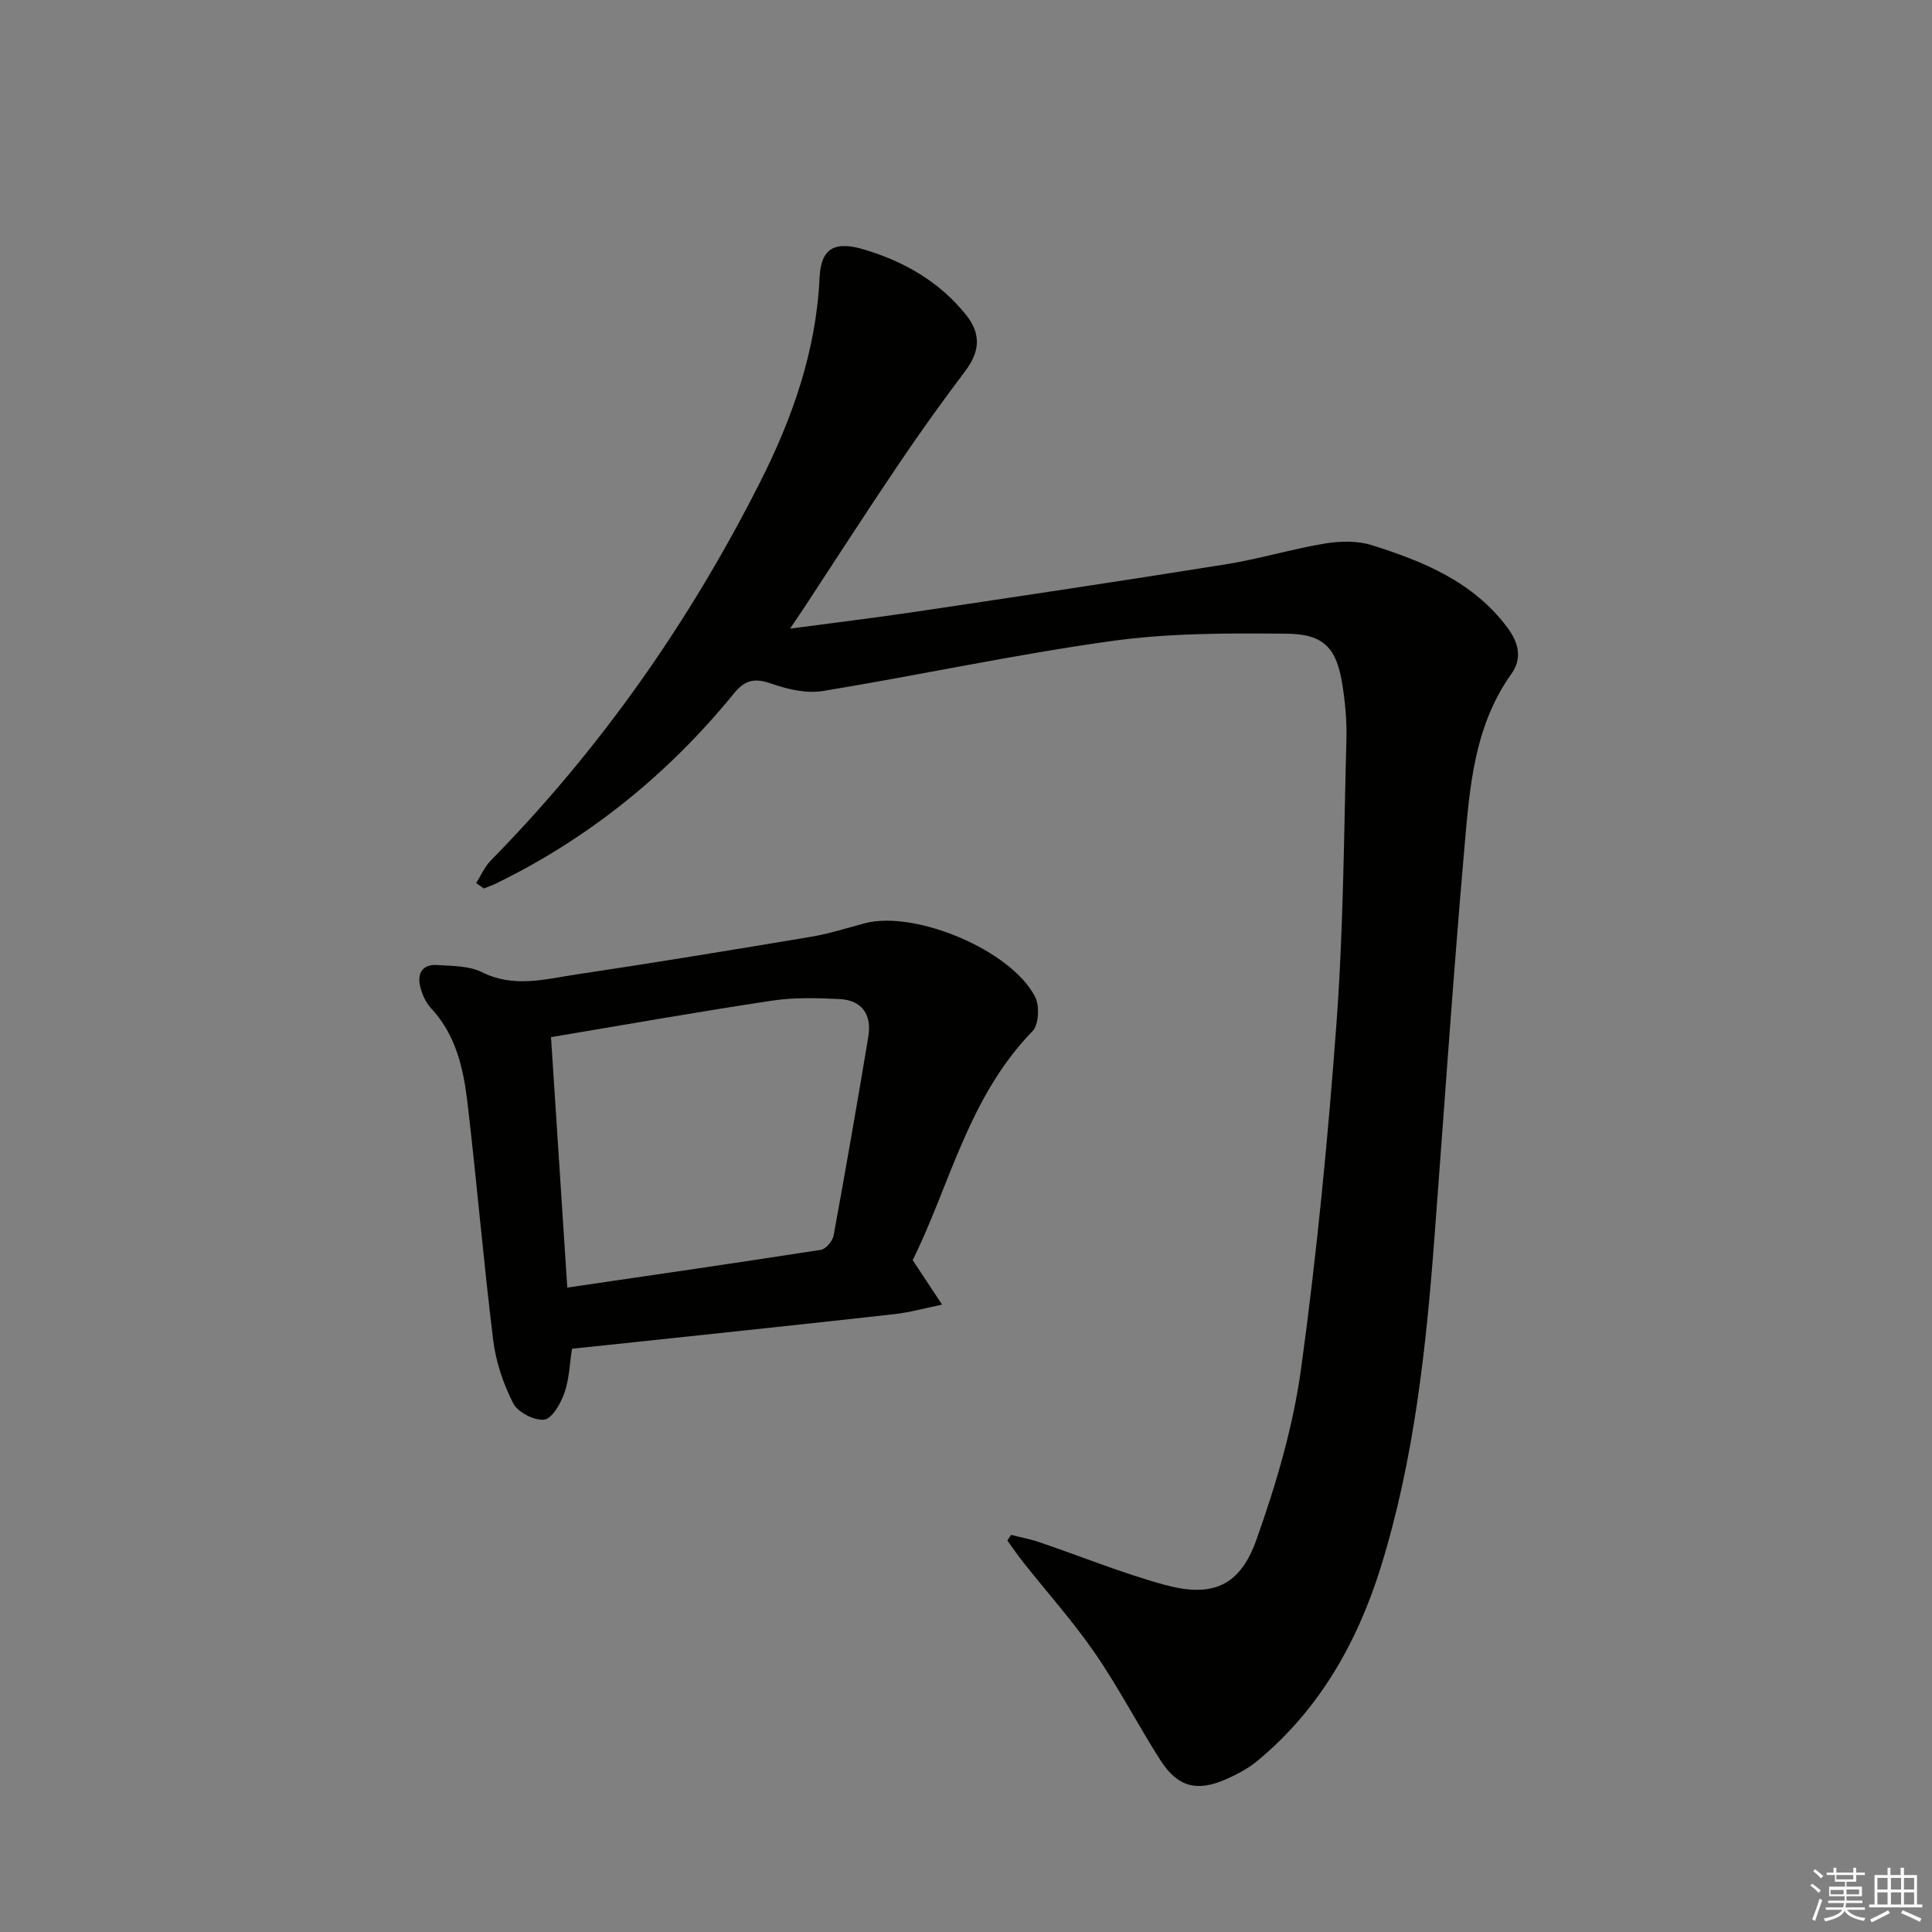
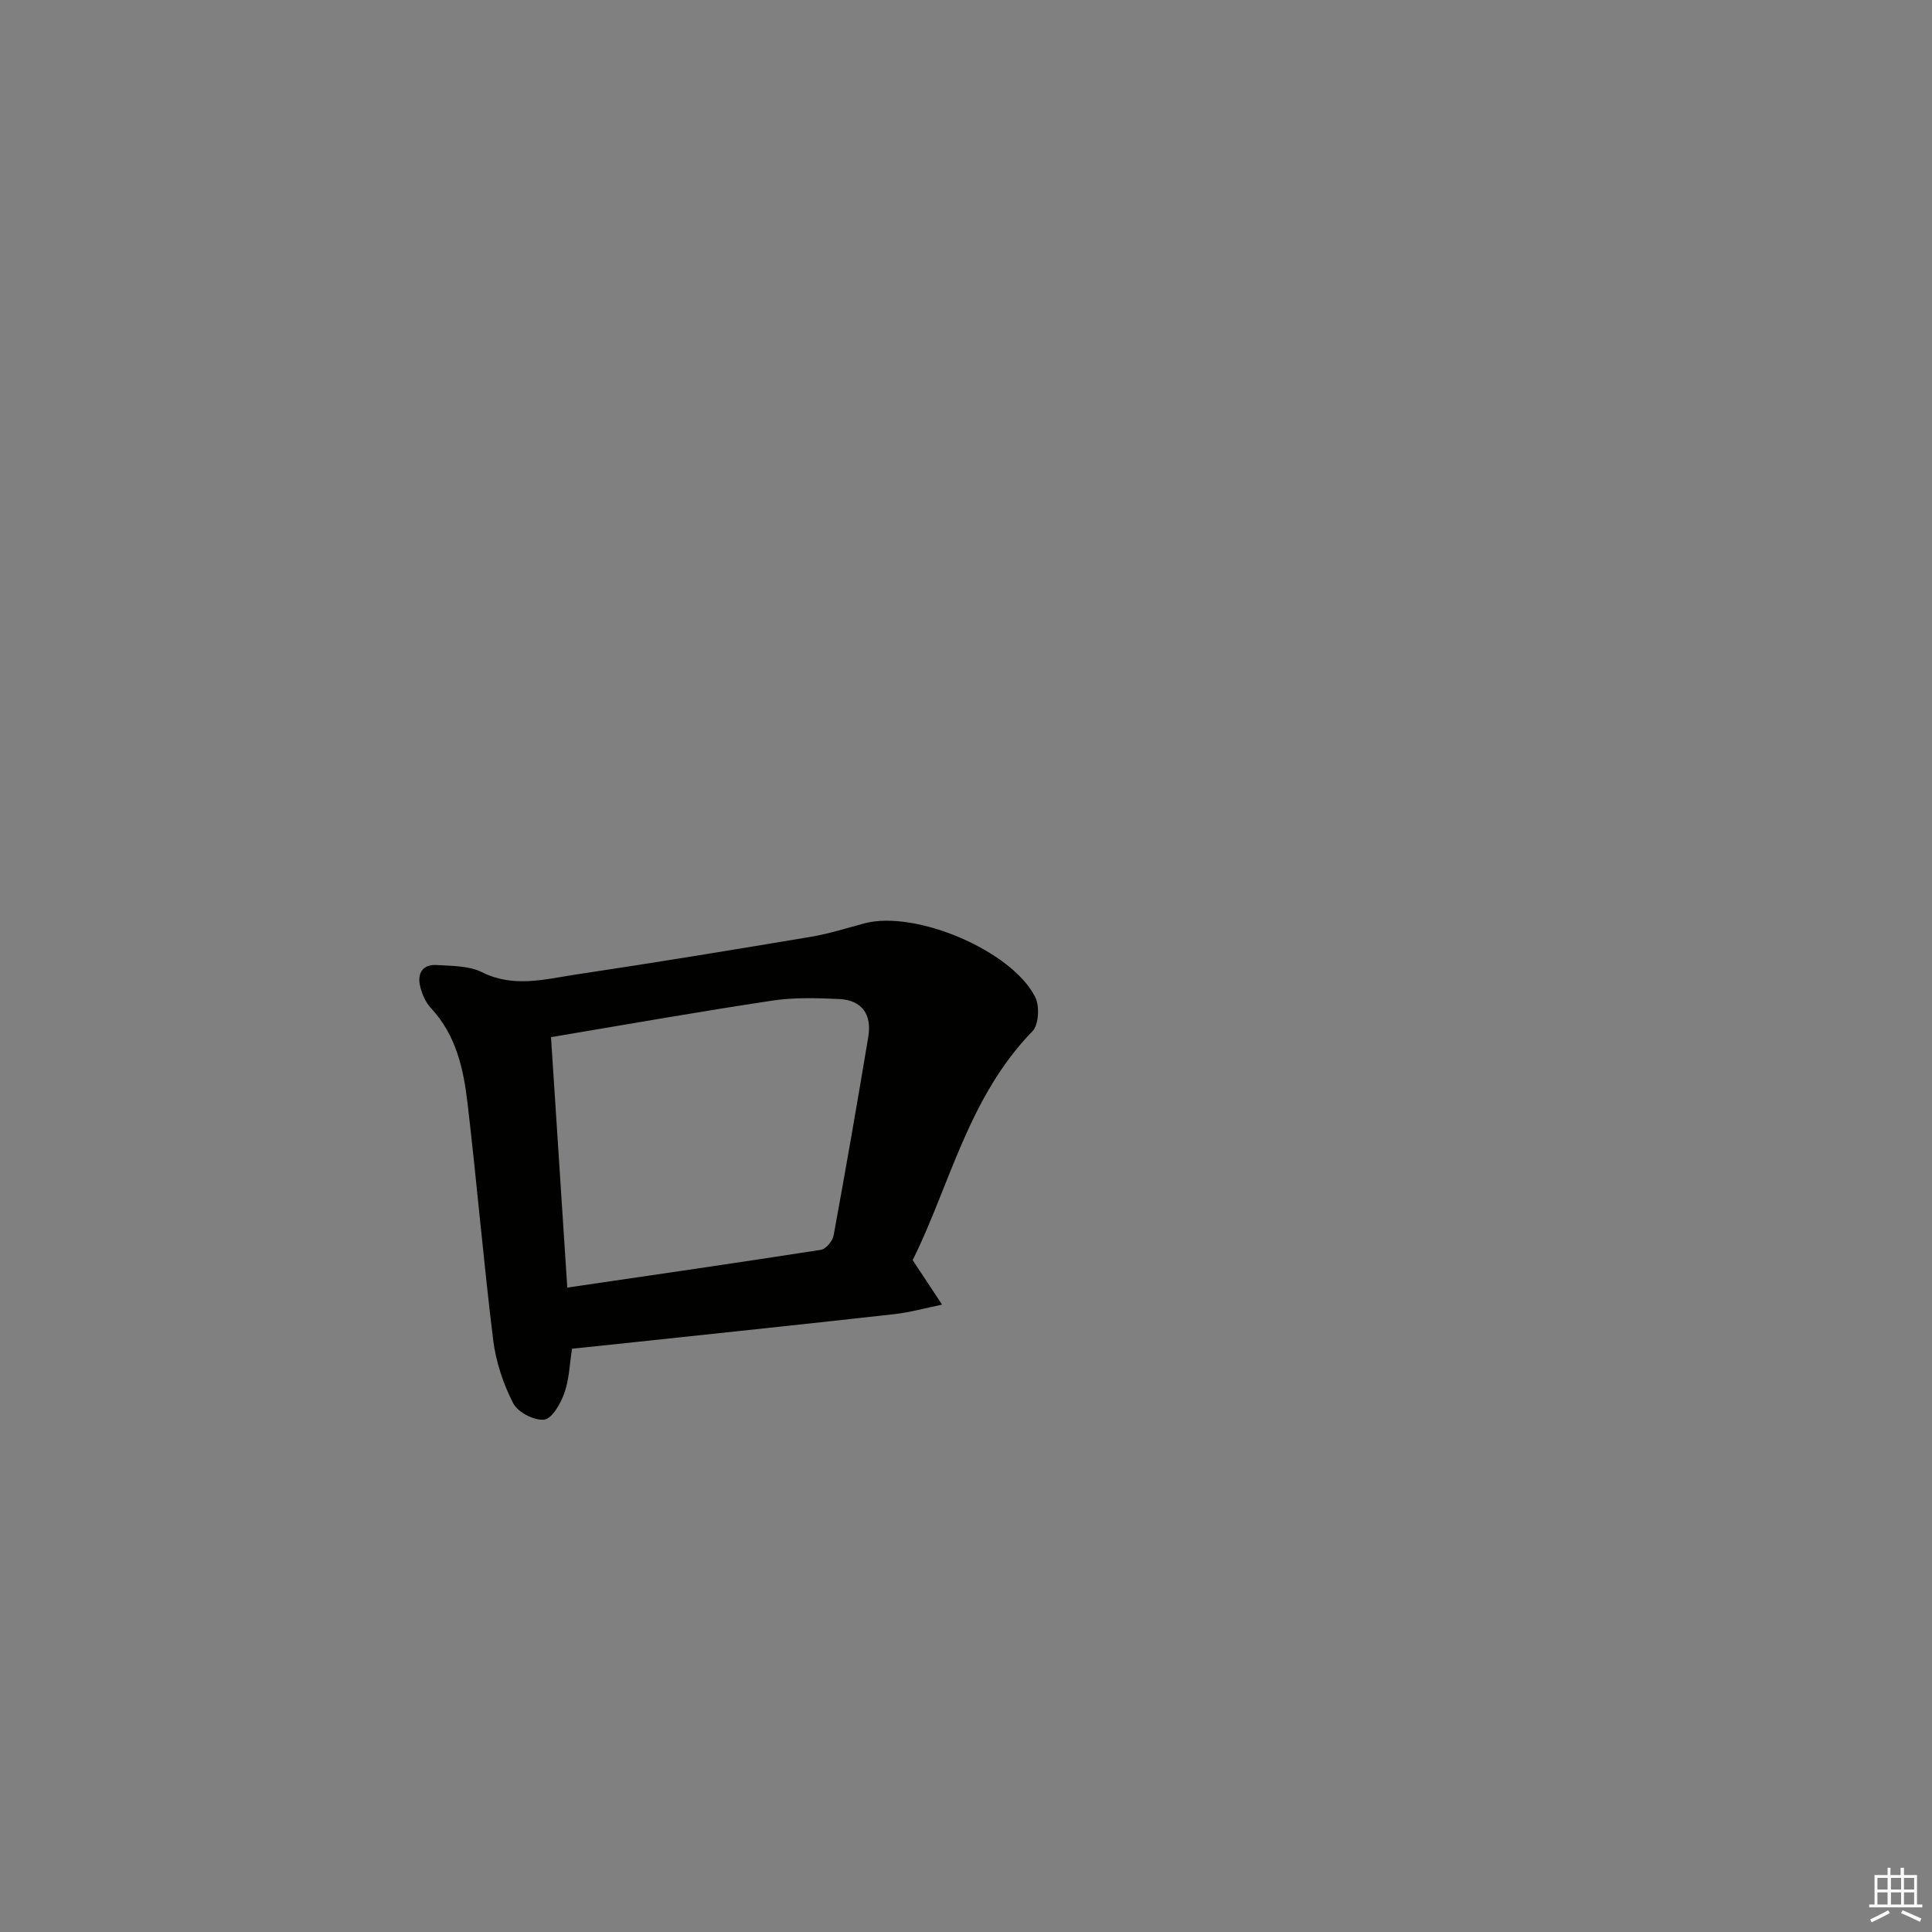
<svg xmlns="http://www.w3.org/2000/svg" enable-background="new 0 0 400 400" viewBox="0 0 400 400">
  <rect x="0" y="0" width="400" height="400" fill="#808080" stroke="none" />
-   <path d="m98.59 182.83c.99-1.56 1.74-3.36 3.01-4.66 22.7-23.09 41.04-49.28 55.66-78.13 6.81-13.44 11.72-27.36 12.43-42.64.29-6.11 3.24-7.52 9.17-5.75 8.32 2.48 15.59 6.63 21.1 13.48 3.24 4.02 2.92 7.66-.14 11.72-4.79 6.35-9.43 12.82-13.87 19.41-6.69 9.91-13.17 19.98-19.74 29.98-.7 1.06-1.42 2.11-2.64 3.91 9.2-1.23 17.54-2.23 25.85-3.47 21.5-3.21 43-6.42 64.46-9.86 6.86-1.1 13.57-3.15 20.43-4.29 3.14-.52 6.69-.6 9.67.33 10.68 3.36 20.98 7.55 28.07 17.02 2.38 3.17 3.16 6.42.86 9.65-7.75 10.86-8.64 23.59-9.73 36.12-2.34 26.82-4.16 53.69-6.19 80.54-1.74 23.04-4.21 46.01-11.08 68.16-4.85 15.63-12.75 29.63-25.63 40.26-1.89 1.56-4.17 2.76-6.43 3.76-6.06 2.67-10.07 1.61-13.63-3.98-4.65-7.29-8.63-15.02-13.53-22.13-4.51-6.55-9.85-12.52-14.8-18.76-1.17-1.47-2.22-3.03-3.33-4.55.26-.39.51-.78.77-1.17 1.95.5 3.94.86 5.84 1.51 8.63 2.93 17.11 6.4 25.88 8.81 9.88 2.72 15.63.36 19.07-9.29 4.09-11.49 7.61-23.44 9.26-35.48 3.27-23.84 5.59-47.85 7.35-71.86 1.42-19.4 1.51-38.89 2.03-58.35.1-3.79-.24-7.64-.84-11.39-1.18-7.5-3.78-10.46-11.48-10.53-12.09-.11-24.32-.15-36.25 1.51-20.02 2.78-39.82 7.07-59.77 10.35-3.34.55-7.18-.29-10.46-1.44-3.43-1.2-5.51-1.12-7.99 1.93-13.53 16.6-29.81 29.85-49.11 39.29-.87.43-1.79.74-2.69 1.11-.53-.37-1.05-.75-1.58-1.12z" fill="#010100" />
+   <path d="m98.59 182.83z" fill="#010100" />
  <path d="m188.96 260.9c2.5 3.78 4.29 6.49 6.09 9.21-3.29.67-6.55 1.59-9.88 1.97-17.83 2-35.67 3.86-53.51 5.77-4.29.46-8.57.9-13.23 1.39-.49 3.1-.57 6.31-1.59 9.19-.76 2.16-2.55 5.3-4.17 5.49-2.06.24-5.47-1.53-6.42-3.39-2.06-4.03-3.59-8.59-4.14-13.08-2.01-16.31-3.39-32.7-5.31-49.02-.83-7.11-2.36-14.11-7.55-19.68-1.08-1.16-1.83-2.83-2.23-4.4-.7-2.76.39-4.76 3.49-4.55 3.13.21 6.59.14 9.27 1.48 6.57 3.29 13.03 1.45 19.48.48 16.25-2.43 32.46-5.1 48.66-7.81 3.75-.63 7.4-1.81 11.09-2.79 10.47-2.77 30.43 5.59 35.32 15.27.94 1.86.74 5.73-.57 7.08-13.29 13.63-17.15 32.01-24.8 47.39zm-74.88-46.17c1.15 17.75 2.24 34.57 3.37 51.85 17.82-2.61 35.18-5.12 52.52-7.82 1.03-.16 2.41-1.82 2.62-2.96 2.51-13.69 4.9-27.41 7.18-41.14.76-4.55-1.25-7.6-6.02-7.82-4.62-.21-9.33-.36-13.88.33-15.21 2.29-30.35 4.97-45.79 7.56z" fill="#010100" />
  <g fill="#fafafb">
-     <path d="m374.8 390.4.4-.4c.7.5 1.3 1 1.8 1.4l-.5.5c-.5-.6-1.1-1.1-1.7-1.5zm1 7.3-.6-.3c.5-1.4 1.1-2.8 1.5-4.3.2.1.4.2.6.3-.5 1.3-1 2.8-1.5 4.3zm-.4-10.3.4-.4c.4.3 1 .8 1.7 1.4l-.5.5c-.4-.5-1-1-1.6-1.5zm2.5.3h1.7v-1h.6v1h3.5v-1h.6v1h1.8v.5h-1.8v1.4h-2v1h3.2v2h-3.2v.9h3.3v.5h-3.4c0 .3-.1.6-.1.9h4v.5h-3.7c.7.9 1.9 1.5 3.8 1.7-.1.2-.2.4-.3.6-2.1-.4-3.5-1.1-4-2.1-.4 1-1.8 1.7-4 2.2-.1-.2-.2-.4-.3-.6 2.1-.4 3.4-1 3.8-1.8h-3.4v-.5h3.6c.1-.3.1-.6.2-.9h-3.3v-.5h3.4c0-.3 0-.6 0-.9h-3.2v-2h3.3v-1h-2.1v-1.4h-1.7v-.5zm1.1 3.5v1h2.7c0-.3 0-.4 0-.4 0-.1 0-.2 0-.2 0-.1 0-.2 0-.3h-2.7zm1.2-3v.9h3.5v-.9zm4.7 3h-2.6v.6.4h2.6z" />
    <path d="m393.6 386.7h.6v1.5h2.7v6.1h1.1v.6h-11v-.6h1.1v-6.1h2.7v-1.5h.6v1.5h2.1v-1.5zm-2.7 8.8.4.6c-1.2.6-2.5 1.3-3.8 1.9-.1-.2-.2-.4-.3-.6 1.2-.6 2.5-1.2 3.7-1.9zm-2.2-6.7v2.4h2.1v-2.4zm0 3v2.5h2.1v-2.5zm2.8-3v2.4h2.1v-2.4zm0 3v2.5h2.1v-2.5zm6 6.1c-1.4-.7-2.7-1.3-3.9-1.8l.3-.6c1.5.6 2.7 1.2 3.9 1.7zm-1.2-9.1h-2.1v2.4h2.1zm-2.1 3v2.5h2.1v-2.5z" />
  </g>
</svg>